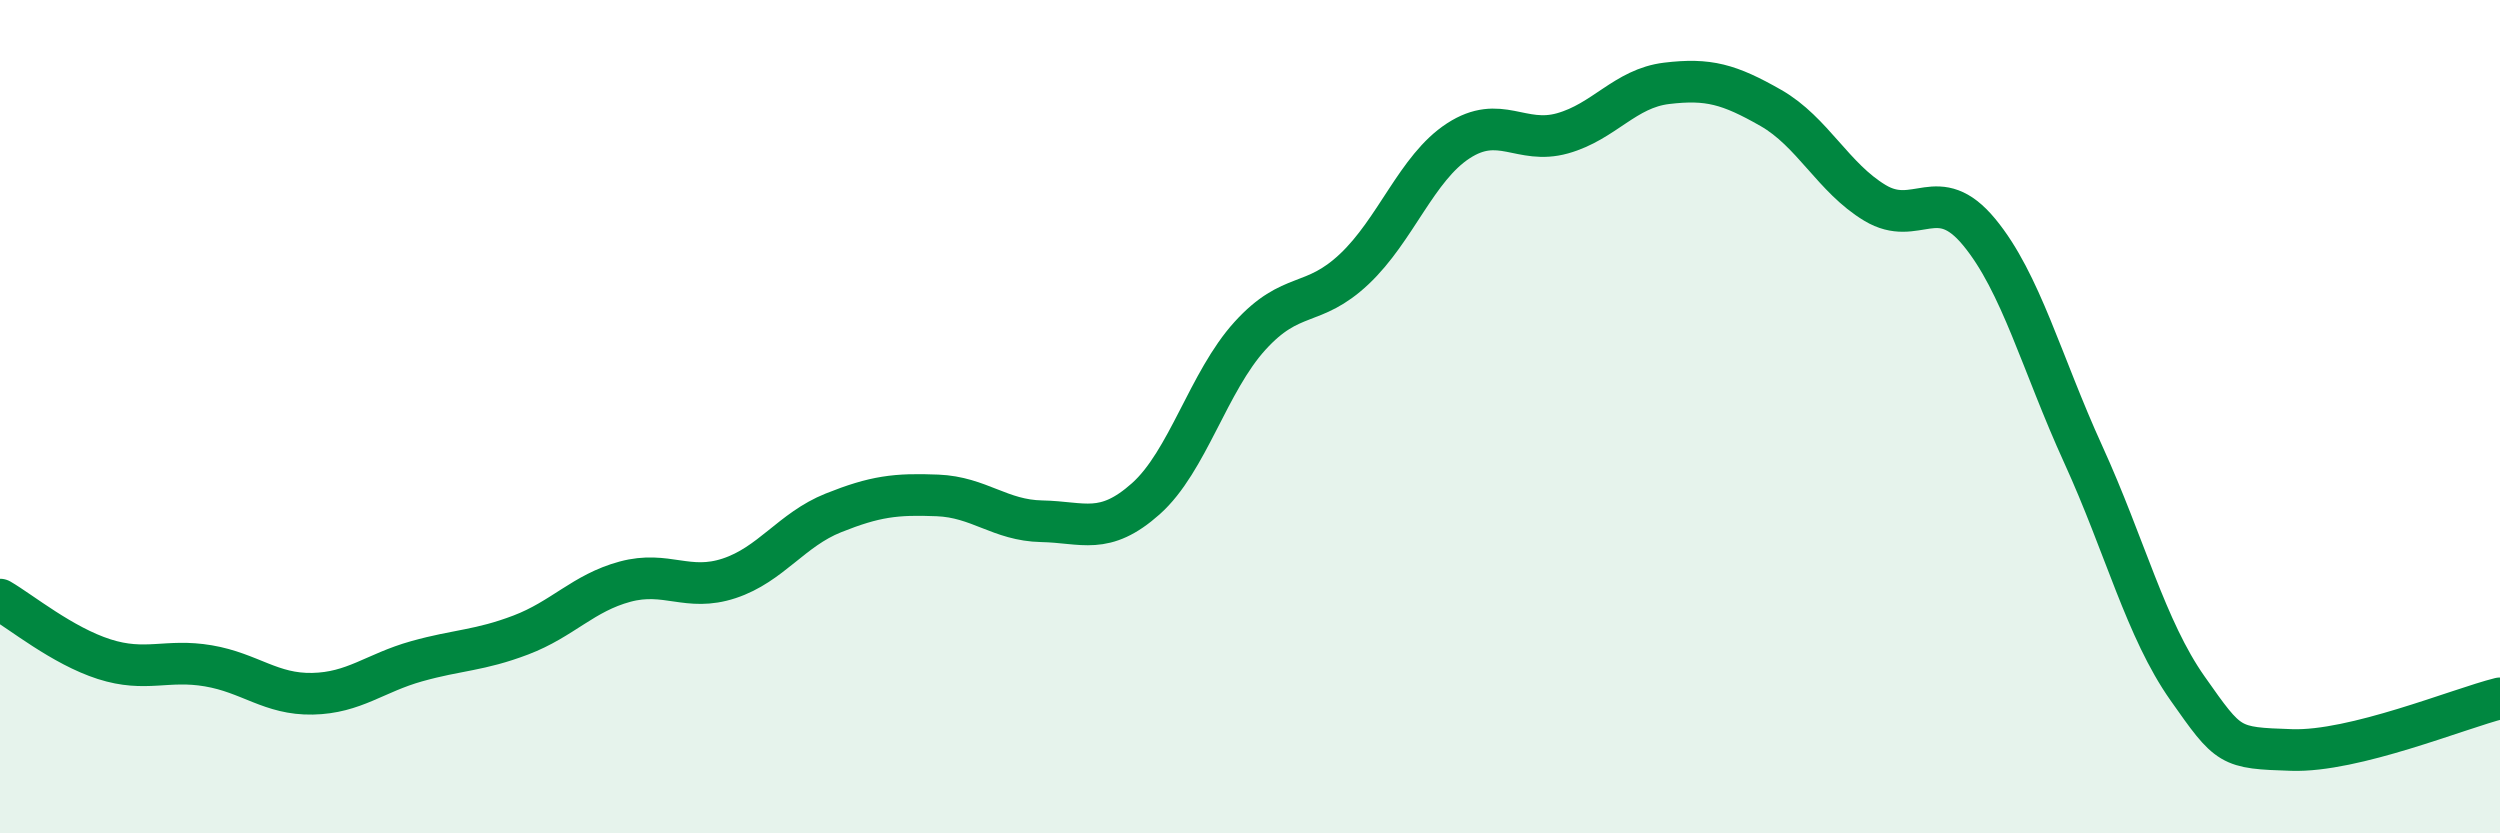
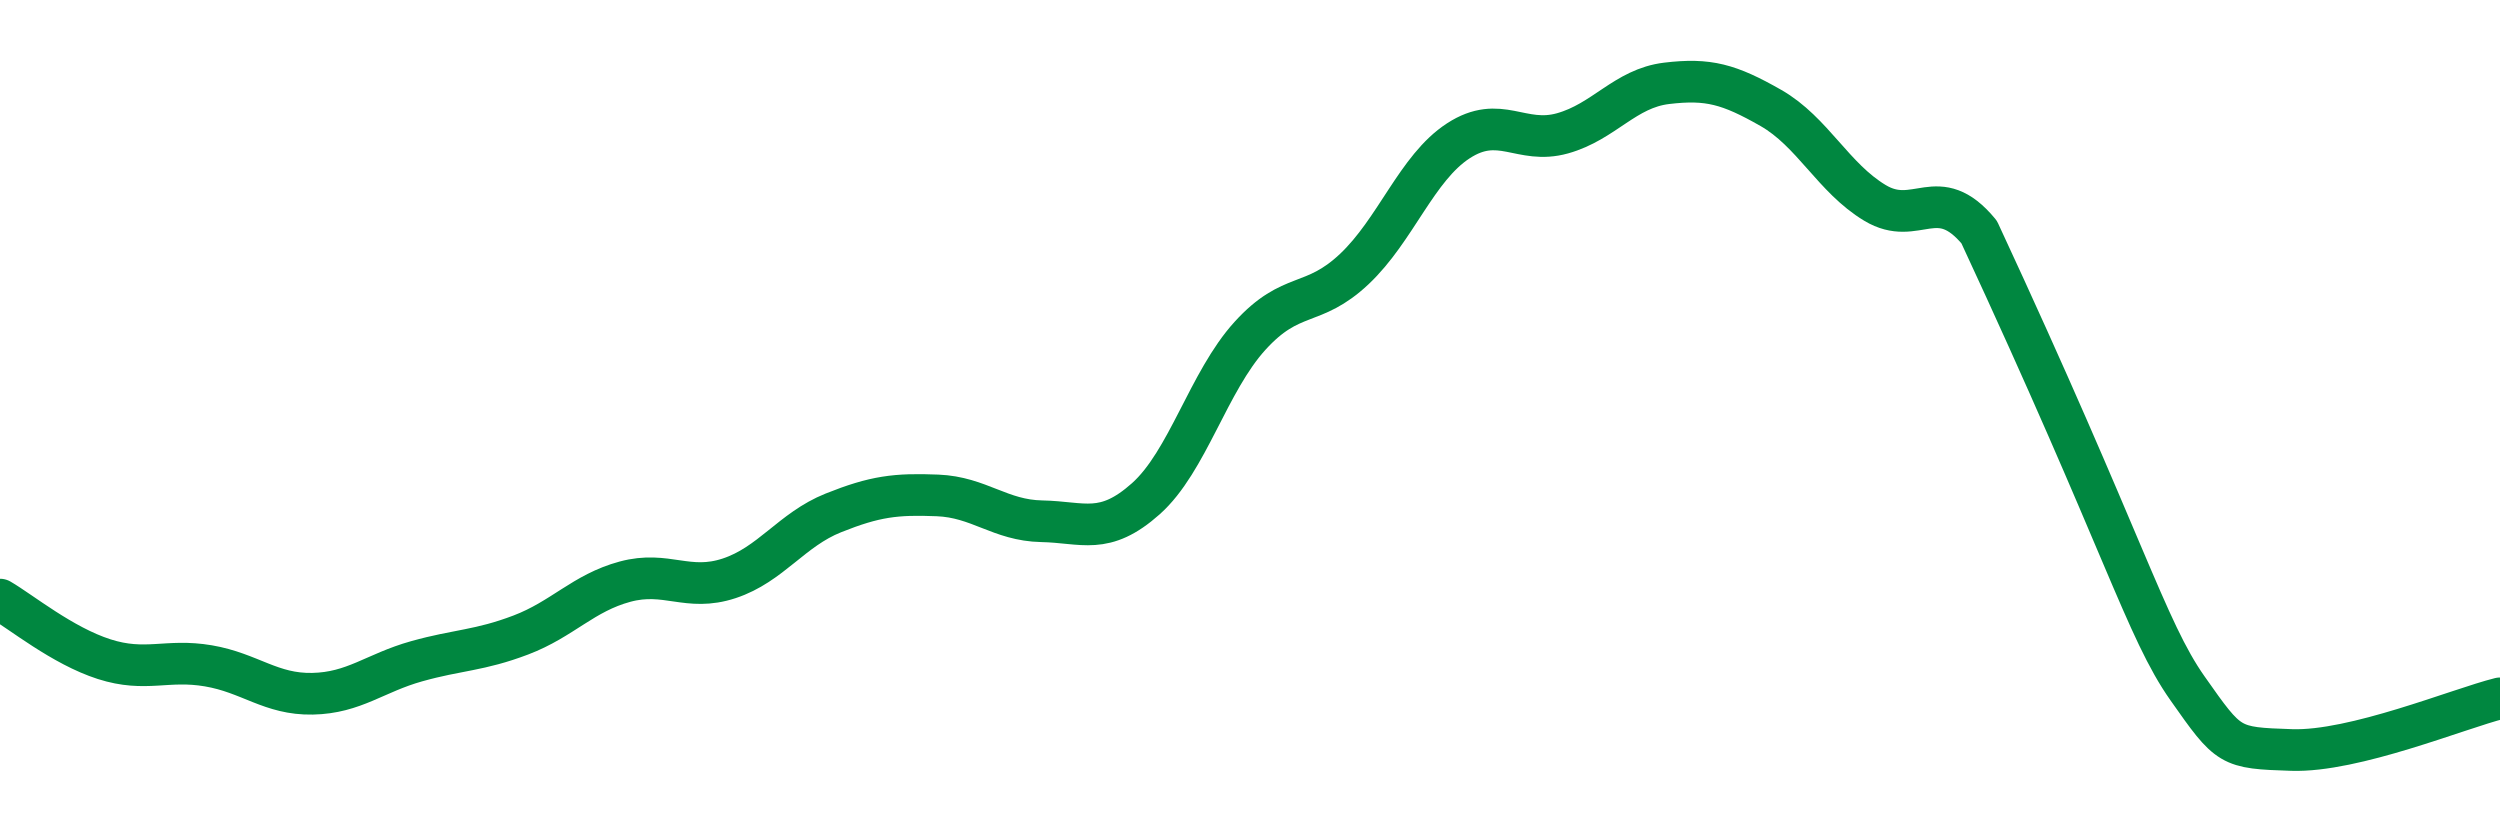
<svg xmlns="http://www.w3.org/2000/svg" width="60" height="20" viewBox="0 0 60 20">
-   <path d="M 0,14.39 C 0.5,14.68 1.5,15.5 2.5,15.82 C 3.5,16.14 4,15.81 5,15.98 C 6,16.15 6.5,16.67 7.5,16.65 C 8.5,16.63 9,16.15 10,15.87 C 11,15.59 11.5,15.62 12.5,15.24 C 13.5,14.86 14,14.23 15,13.96 C 16,13.69 16.5,14.21 17.5,13.88 C 18.5,13.55 19,12.71 20,12.31 C 21,11.91 21.5,11.85 22.5,11.89 C 23.5,11.93 24,12.49 25,12.51 C 26,12.53 26.5,12.86 27.5,11.97 C 28.5,11.08 29,9.16 30,8.06 C 31,6.96 31.5,7.4 32.5,6.46 C 33.5,5.52 34,4.03 35,3.38 C 36,2.73 36.5,3.48 37.5,3.2 C 38.5,2.92 39,2.12 40,2 C 41,1.88 41.5,2.02 42.5,2.59 C 43.5,3.16 44,4.27 45,4.87 C 46,5.47 46.5,4.36 47.5,5.57 C 48.5,6.78 49,8.72 50,10.91 C 51,13.1 51.5,15.1 52.5,16.52 C 53.5,17.94 53.5,17.95 55,18 C 56.5,18.05 59,17.01 60,16.76L60 20L0 20Z" fill="#008740" opacity="0.1" stroke-linecap="round" stroke-linejoin="round" />
-   <path d="M 0,14.39 C 0.5,14.68 1.5,15.5 2.5,15.82 C 3.5,16.14 4,15.81 5,15.98 C 6,16.15 6.5,16.67 7.5,16.65 C 8.5,16.63 9,16.15 10,15.87 C 11,15.59 11.5,15.62 12.5,15.24 C 13.5,14.86 14,14.23 15,13.96 C 16,13.69 16.5,14.21 17.5,13.88 C 18.5,13.55 19,12.71 20,12.31 C 21,11.91 21.5,11.85 22.5,11.89 C 23.5,11.93 24,12.49 25,12.51 C 26,12.53 26.5,12.86 27.5,11.97 C 28.5,11.08 29,9.16 30,8.06 C 31,6.96 31.5,7.4 32.5,6.46 C 33.5,5.52 34,4.03 35,3.38 C 36,2.73 36.5,3.48 37.5,3.2 C 38.5,2.92 39,2.12 40,2 C 41,1.88 41.5,2.02 42.5,2.59 C 43.5,3.16 44,4.27 45,4.87 C 46,5.47 46.5,4.36 47.5,5.57 C 48.5,6.78 49,8.72 50,10.91 C 51,13.1 51.5,15.1 52.5,16.52 C 53.5,17.94 53.5,17.95 55,18 C 56.5,18.05 59,17.01 60,16.76" stroke="#008740" stroke-width="1" fill="none" stroke-linecap="round" stroke-linejoin="round" />
+   <path d="M 0,14.39 C 0.5,14.68 1.5,15.5 2.5,15.82 C 3.5,16.14 4,15.81 5,15.98 C 6,16.15 6.5,16.67 7.5,16.65 C 8.5,16.63 9,16.15 10,15.87 C 11,15.59 11.5,15.62 12.5,15.24 C 13.5,14.86 14,14.23 15,13.96 C 16,13.69 16.5,14.21 17.5,13.88 C 18.5,13.55 19,12.71 20,12.31 C 21,11.91 21.5,11.85 22.5,11.89 C 23.5,11.93 24,12.49 25,12.51 C 26,12.53 26.5,12.86 27.5,11.97 C 28.5,11.08 29,9.16 30,8.06 C 31,6.96 31.5,7.4 32.5,6.46 C 33.5,5.52 34,4.03 35,3.38 C 36,2.73 36.5,3.48 37.5,3.2 C 38.5,2.92 39,2.12 40,2 C 41,1.88 41.5,2.02 42.5,2.59 C 43.5,3.16 44,4.27 45,4.87 C 46,5.47 46.5,4.36 47.5,5.57 C 51,13.1 51.5,15.1 52.5,16.52 C 53.5,17.94 53.5,17.95 55,18 C 56.5,18.05 59,17.01 60,16.76" stroke="#008740" stroke-width="1" fill="none" stroke-linecap="round" stroke-linejoin="round" />
</svg>